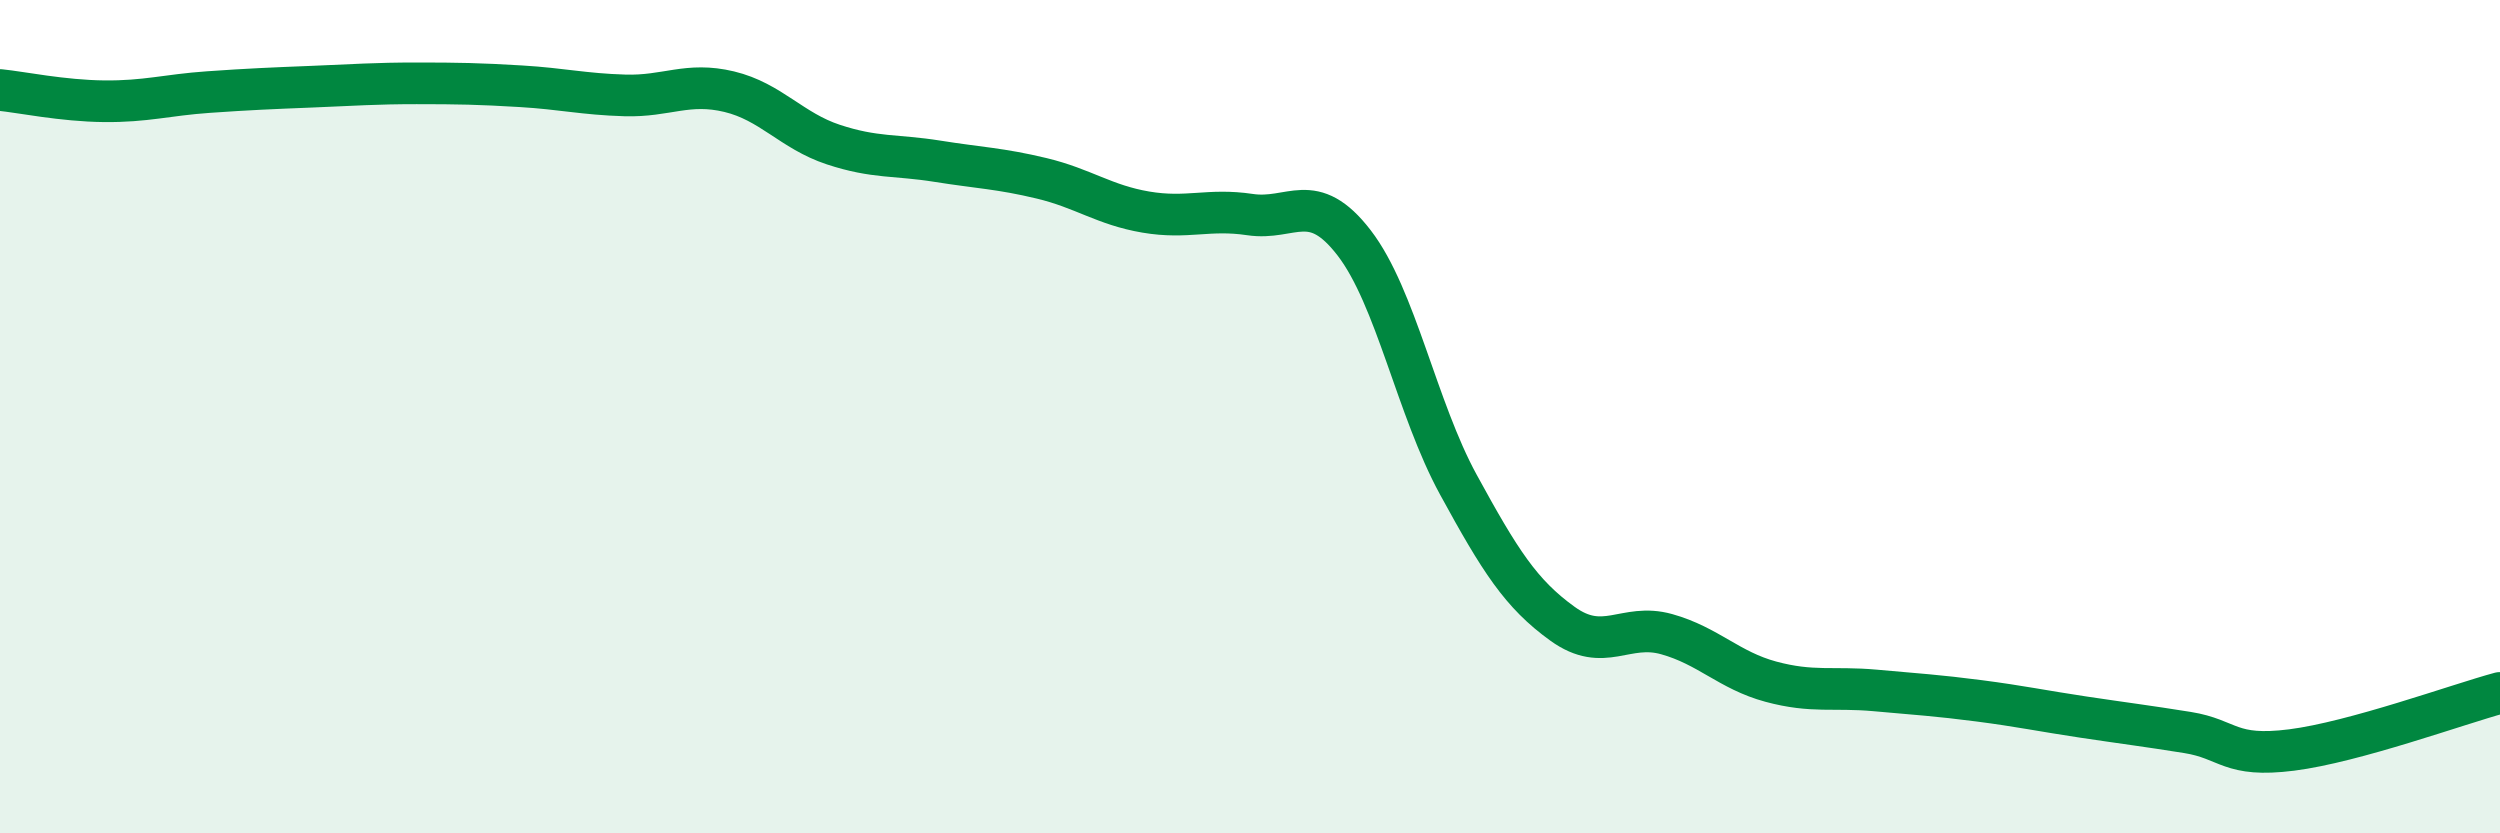
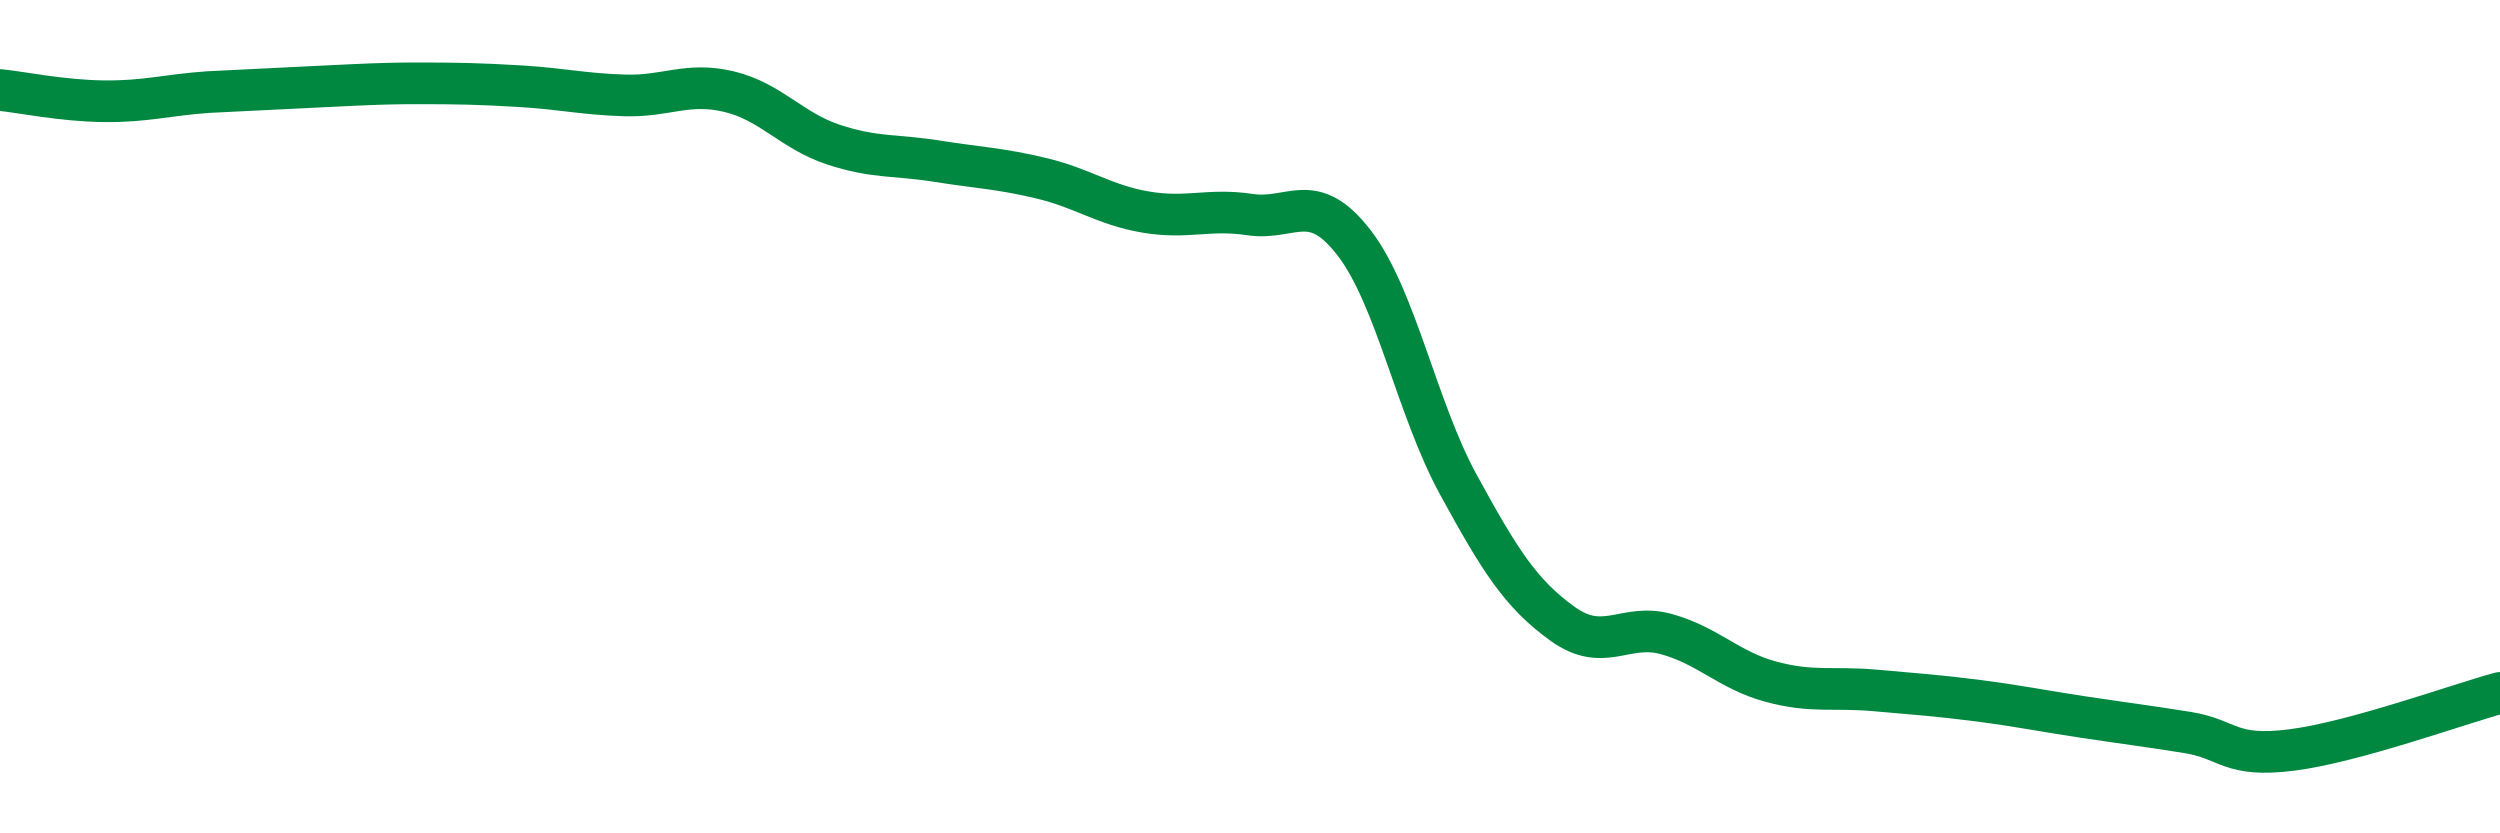
<svg xmlns="http://www.w3.org/2000/svg" width="60" height="20" viewBox="0 0 60 20">
-   <path d="M 0,2.16 C 0.5,2.21 1.5,2.42 2.5,2.43 C 3.5,2.44 4,2.28 5,2.21 C 6,2.14 6.5,2.12 7.5,2.08 C 8.5,2.04 9,2 10,2 C 11,2 11.5,2.01 12.5,2.07 C 13.5,2.13 14,2.26 15,2.29 C 16,2.32 16.5,1.96 17.5,2.2 C 18.5,2.44 19,3.14 20,3.47 C 21,3.8 21.5,3.71 22.5,3.87 C 23.5,4.03 24,4.04 25,4.28 C 26,4.52 26.5,4.92 27.5,5.09 C 28.5,5.26 29,5 30,5.15 C 31,5.3 31.5,4.53 32.5,5.83 C 33.5,7.13 34,9.8 35,11.63 C 36,13.46 36.5,14.25 37.5,14.97 C 38.5,15.69 39,14.94 40,15.22 C 41,15.5 41.5,16.09 42.5,16.36 C 43.5,16.63 44,16.48 45,16.57 C 46,16.66 46.5,16.69 47.5,16.82 C 48.5,16.95 49,17.06 50,17.21 C 51,17.36 51.5,17.42 52.5,17.58 C 53.5,17.74 53.5,18.19 55,18 C 56.5,17.81 59,16.9 60,16.63L60 20L0 20Z" fill="#008740" opacity="0.1" stroke-linecap="round" stroke-linejoin="round" />
-   <path d="M 0,2.16 C 0.5,2.21 1.5,2.42 2.5,2.43 C 3.5,2.44 4,2.28 5,2.21 C 6,2.14 6.5,2.12 7.5,2.08 C 8.5,2.04 9,2 10,2 C 11,2 11.5,2.01 12.5,2.07 C 13.5,2.13 14,2.26 15,2.29 C 16,2.32 16.5,1.96 17.5,2.2 C 18.5,2.44 19,3.14 20,3.47 C 21,3.8 21.5,3.71 22.5,3.87 C 23.5,4.03 24,4.04 25,4.28 C 26,4.52 26.5,4.92 27.5,5.09 C 28.5,5.26 29,5 30,5.15 C 31,5.3 31.5,4.53 32.5,5.83 C 33.5,7.13 34,9.8 35,11.63 C 36,13.46 36.5,14.25 37.5,14.97 C 38.5,15.69 39,14.94 40,15.22 C 41,15.5 41.5,16.09 42.5,16.36 C 43.5,16.63 44,16.48 45,16.57 C 46,16.66 46.5,16.69 47.5,16.82 C 48.5,16.95 49,17.06 50,17.21 C 51,17.36 51.5,17.42 52.5,17.58 C 53.5,17.74 53.5,18.19 55,18 C 56.5,17.81 59,16.9 60,16.63" stroke="#008740" stroke-width="1" fill="none" stroke-linecap="round" stroke-linejoin="round" />
+   <path d="M 0,2.16 C 0.5,2.21 1.5,2.42 2.5,2.43 C 3.5,2.44 4,2.28 5,2.21 C 8.5,2.04 9,2 10,2 C 11,2 11.5,2.01 12.5,2.07 C 13.5,2.13 14,2.26 15,2.29 C 16,2.32 16.5,1.96 17.5,2.2 C 18.5,2.44 19,3.14 20,3.47 C 21,3.8 21.5,3.71 22.5,3.87 C 23.5,4.03 24,4.04 25,4.28 C 26,4.52 26.5,4.92 27.5,5.09 C 28.5,5.26 29,5 30,5.15 C 31,5.3 31.5,4.53 32.5,5.83 C 33.5,7.13 34,9.8 35,11.63 C 36,13.46 36.5,14.25 37.5,14.97 C 38.5,15.69 39,14.94 40,15.22 C 41,15.5 41.5,16.09 42.5,16.36 C 43.5,16.63 44,16.48 45,16.57 C 46,16.66 46.5,16.69 47.5,16.82 C 48.5,16.95 49,17.06 50,17.21 C 51,17.36 51.5,17.42 52.5,17.58 C 53.5,17.74 53.5,18.19 55,18 C 56.5,17.81 59,16.9 60,16.63" stroke="#008740" stroke-width="1" fill="none" stroke-linecap="round" stroke-linejoin="round" />
</svg>